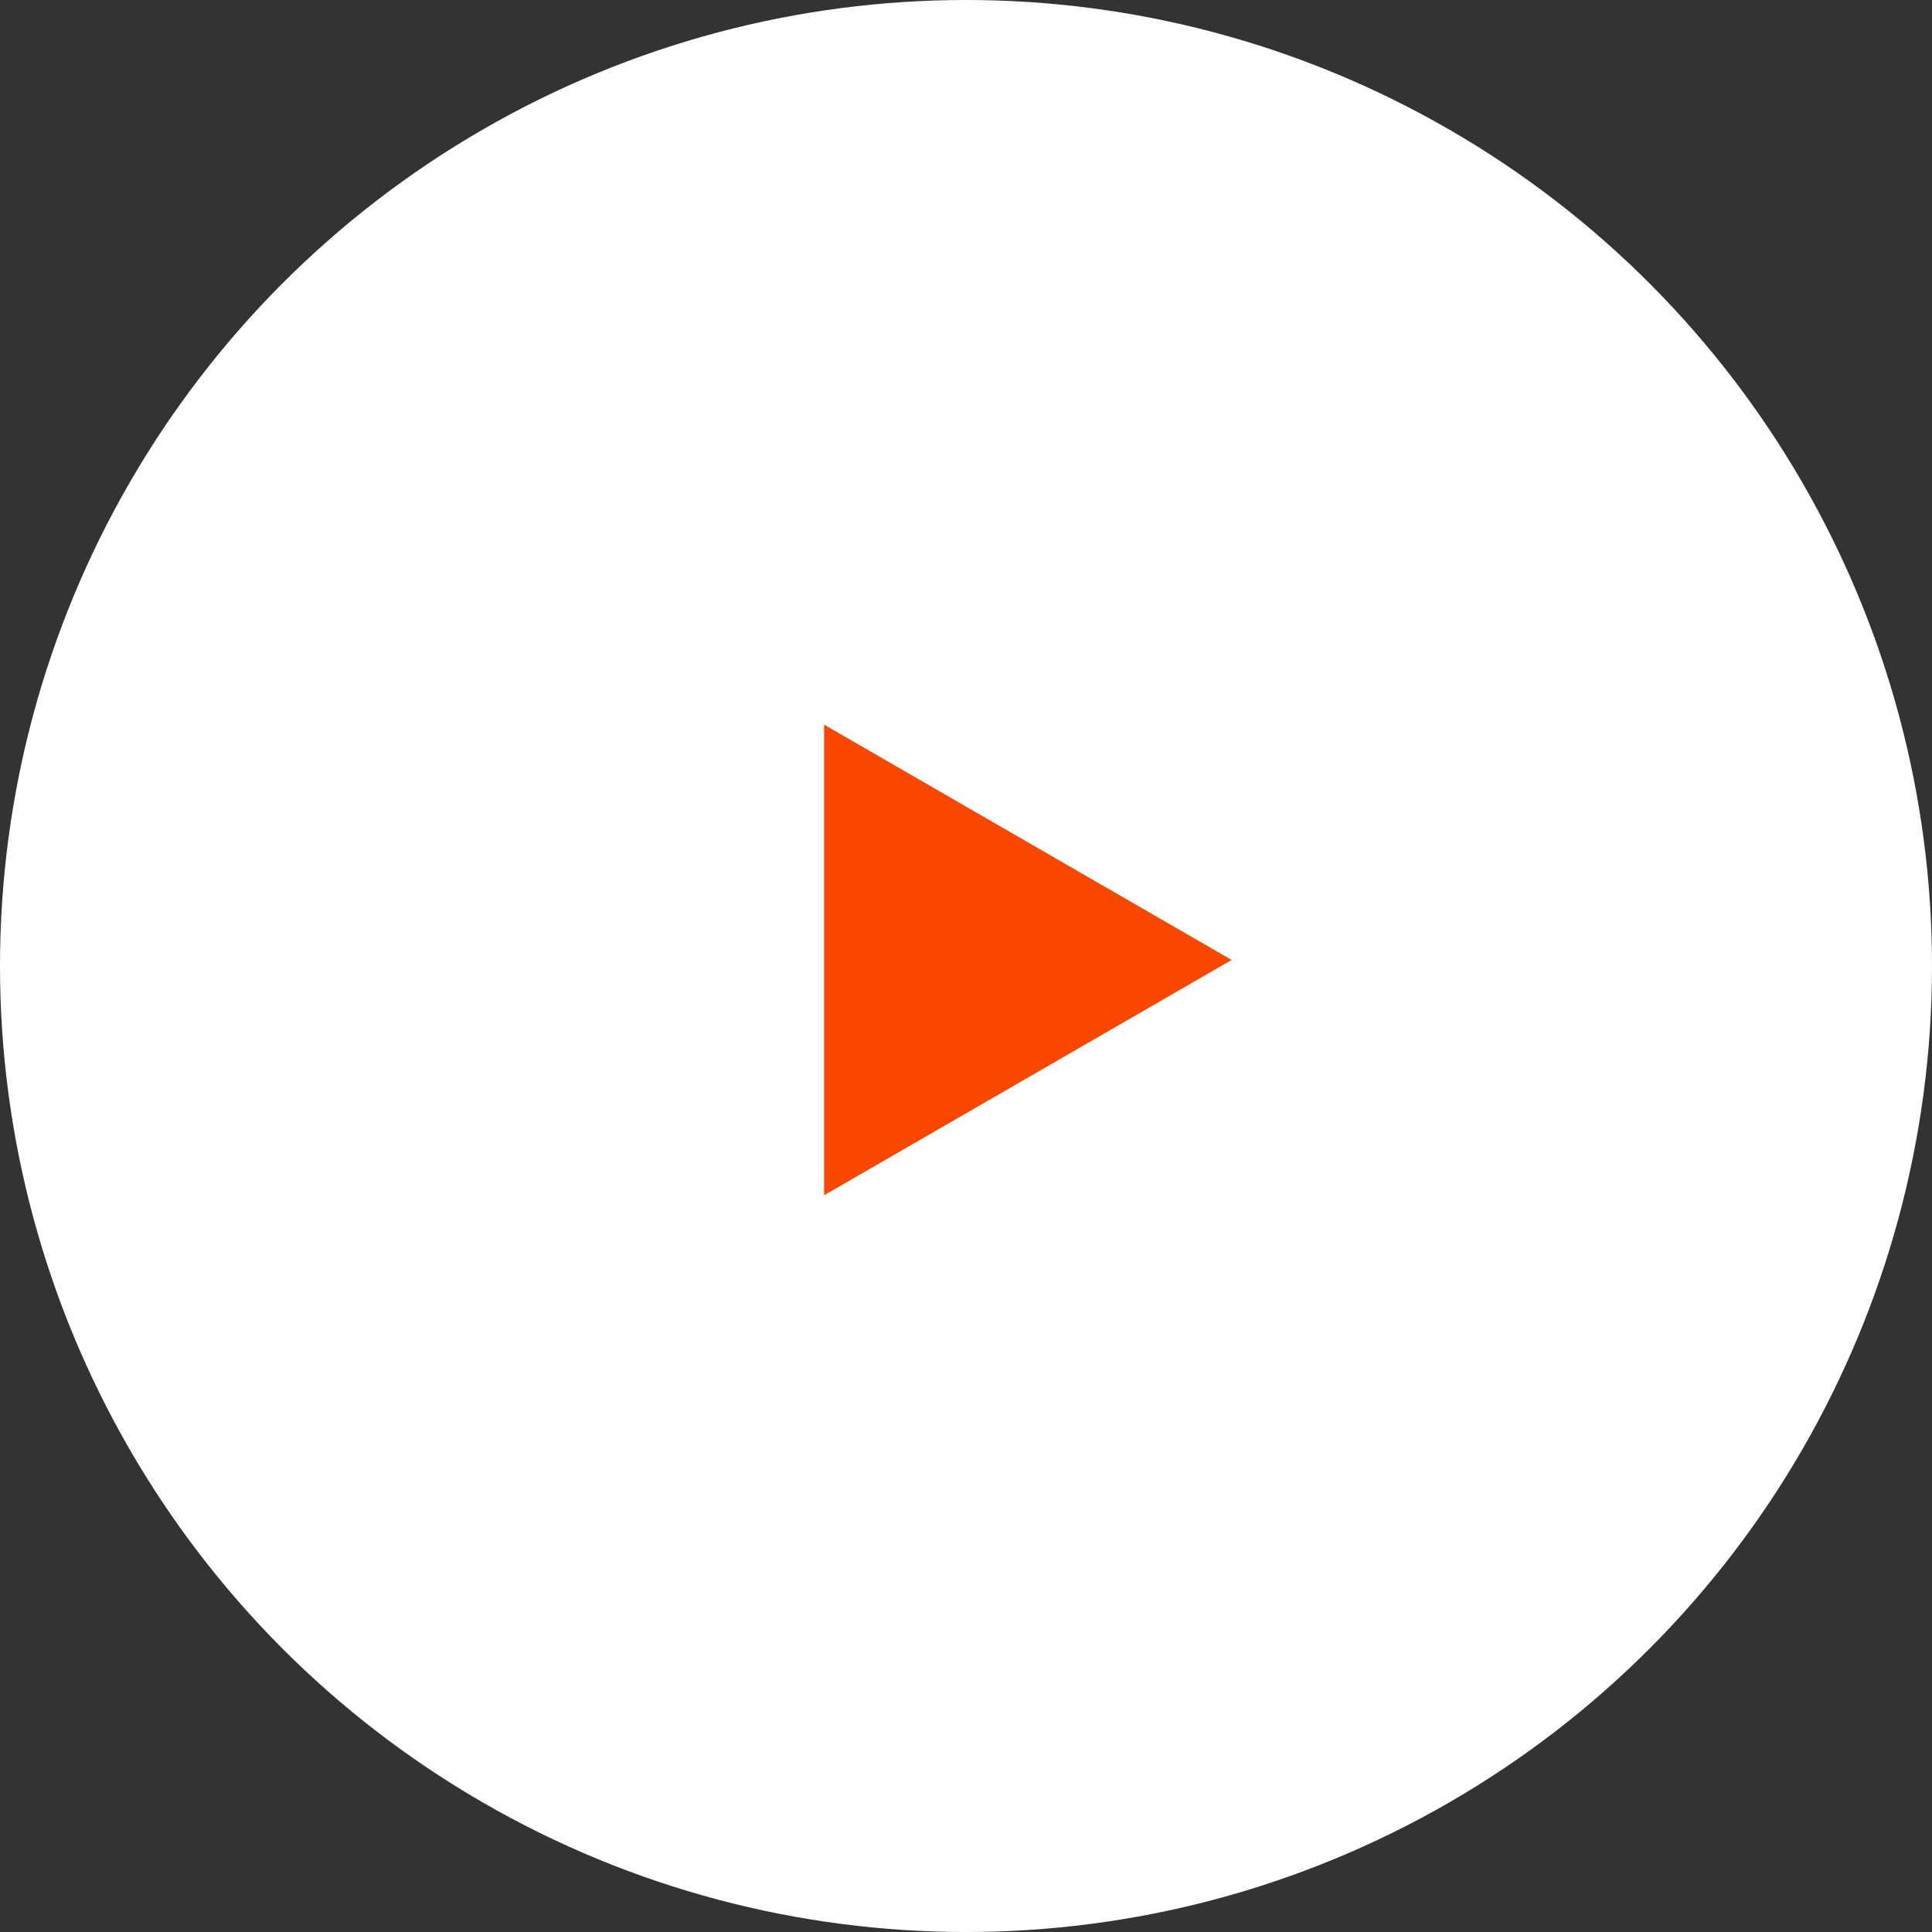
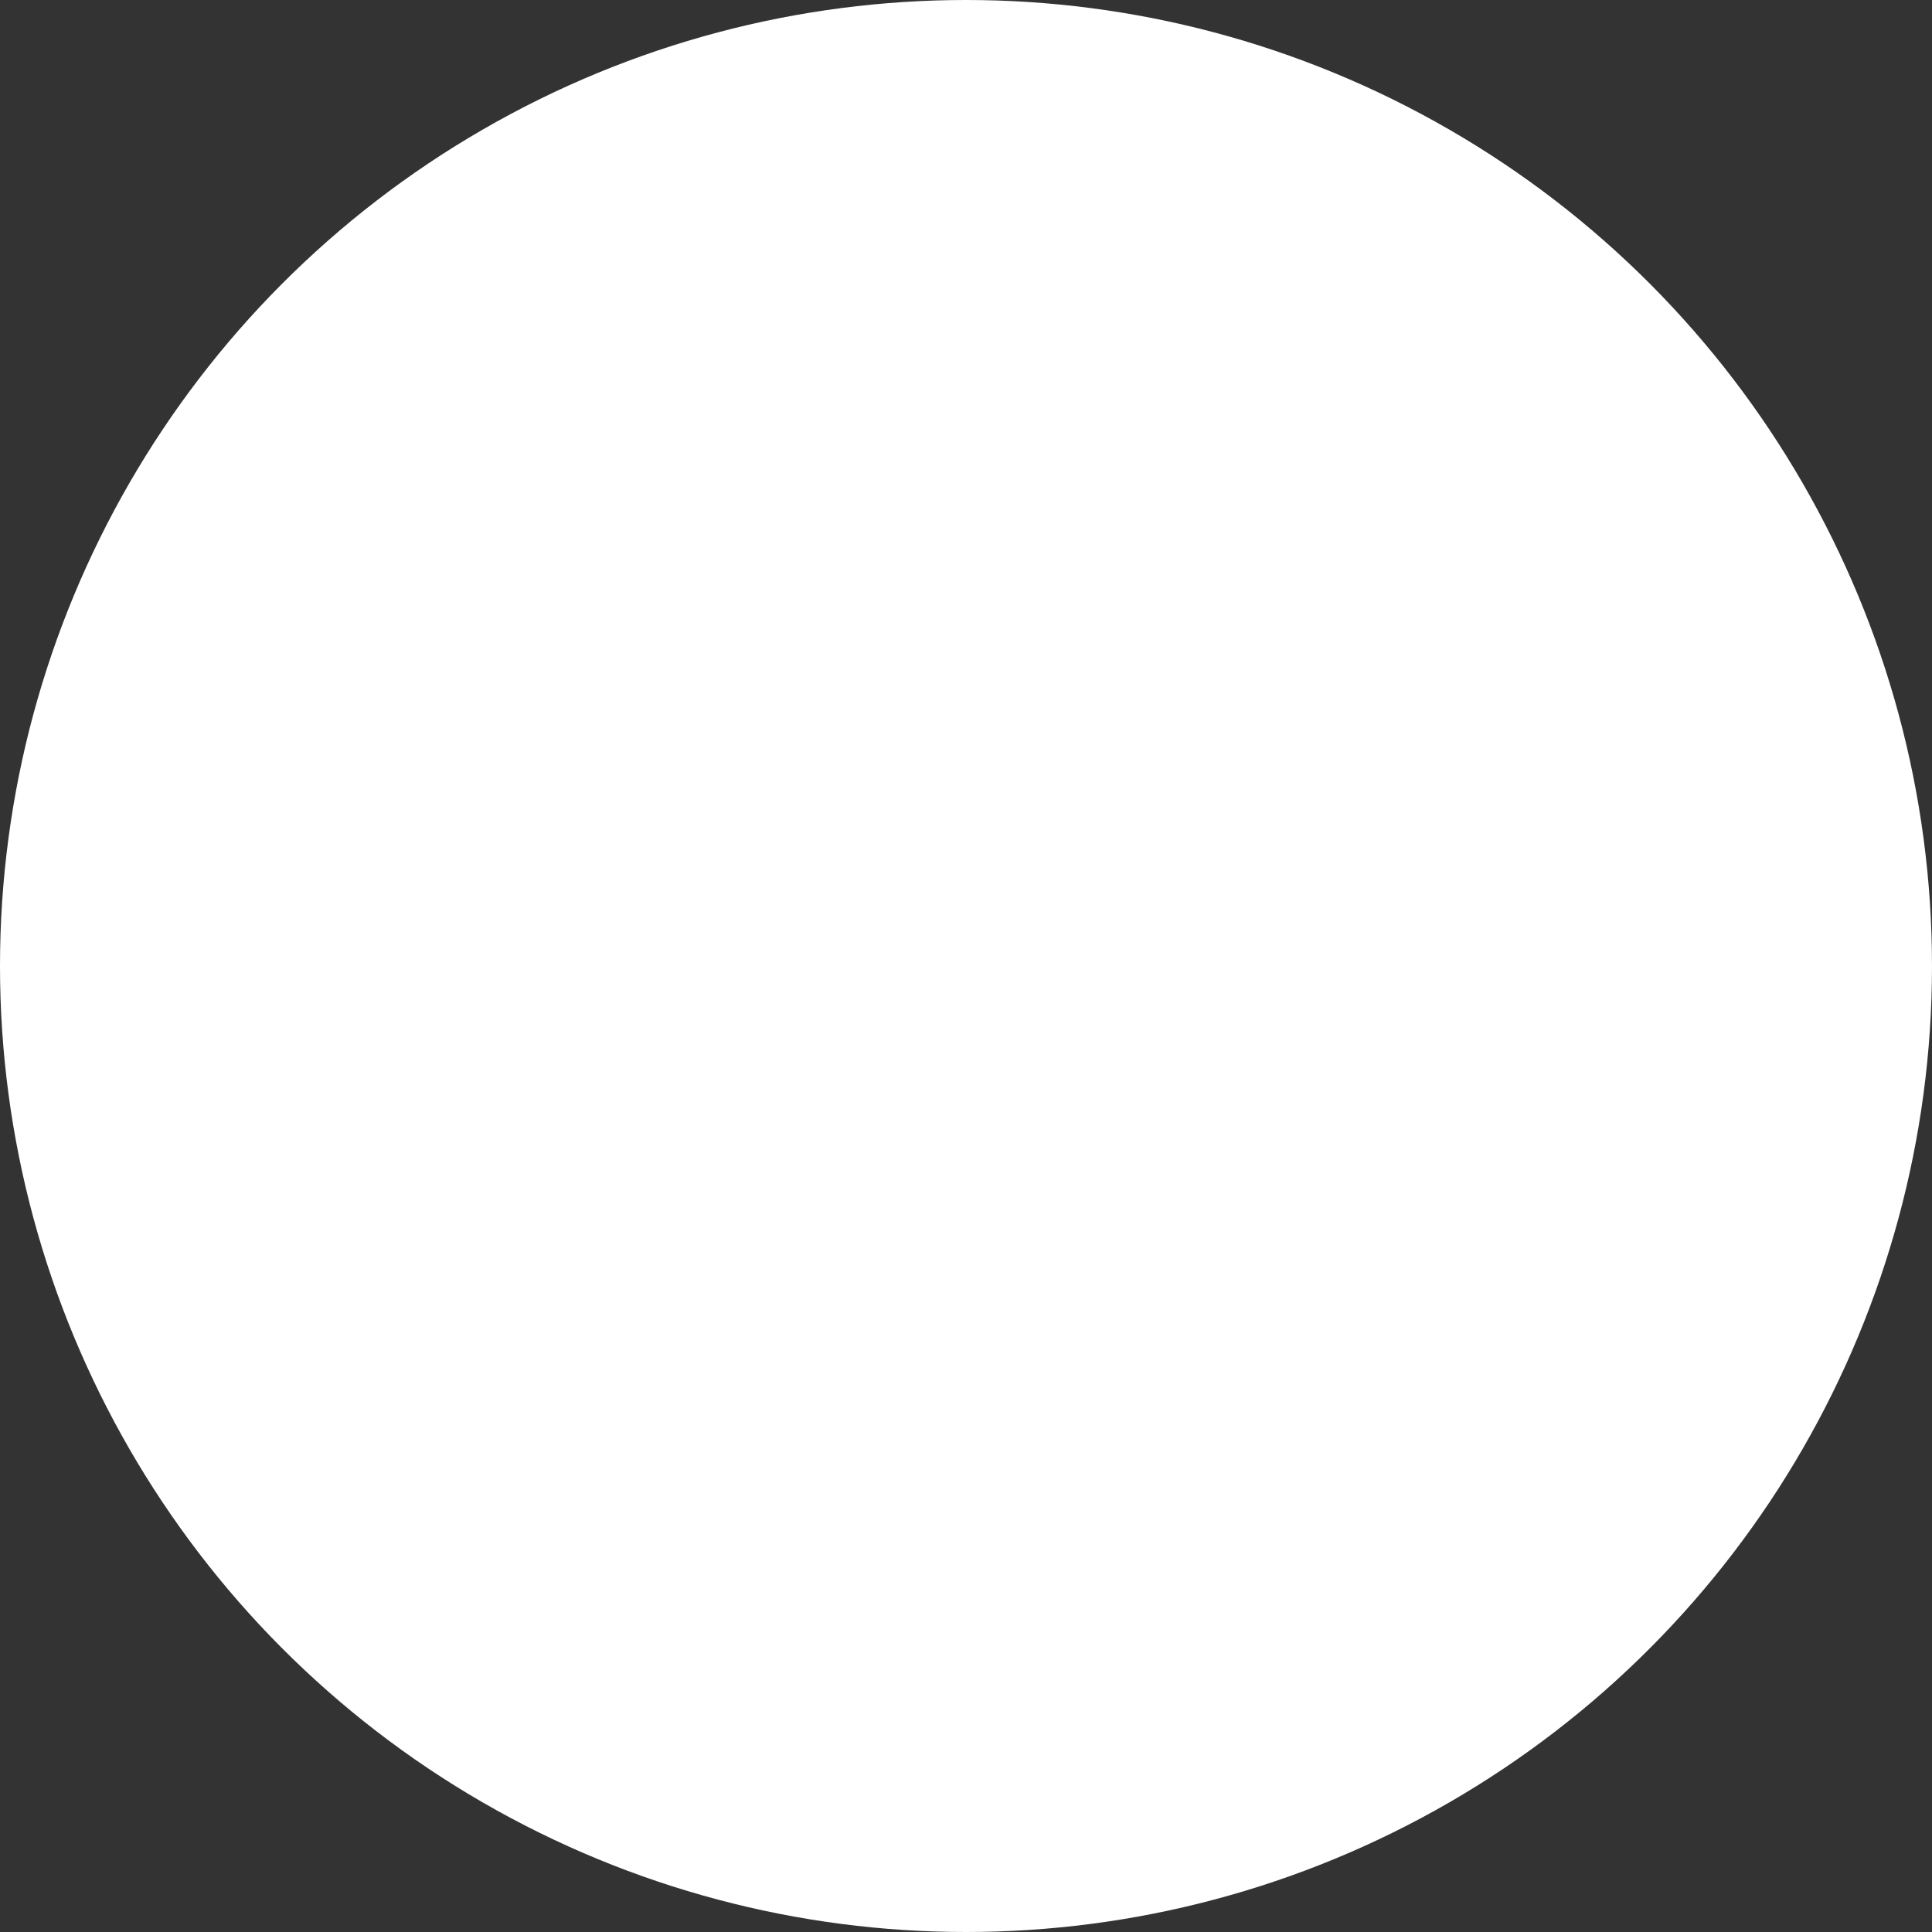
<svg xmlns="http://www.w3.org/2000/svg" width="160" height="160" viewBox="0 0 160 160" fill="none">
  <rect x="0" y="0" width="160" height="160" fill="#333333" stroke="none" />
  <circle cx="80" cy="80" r="80" fill="white" />
-   <path d="M102 79.5L68.25 98.986L68.25 60.014L102 79.5Z" fill="#F94700" />
</svg>